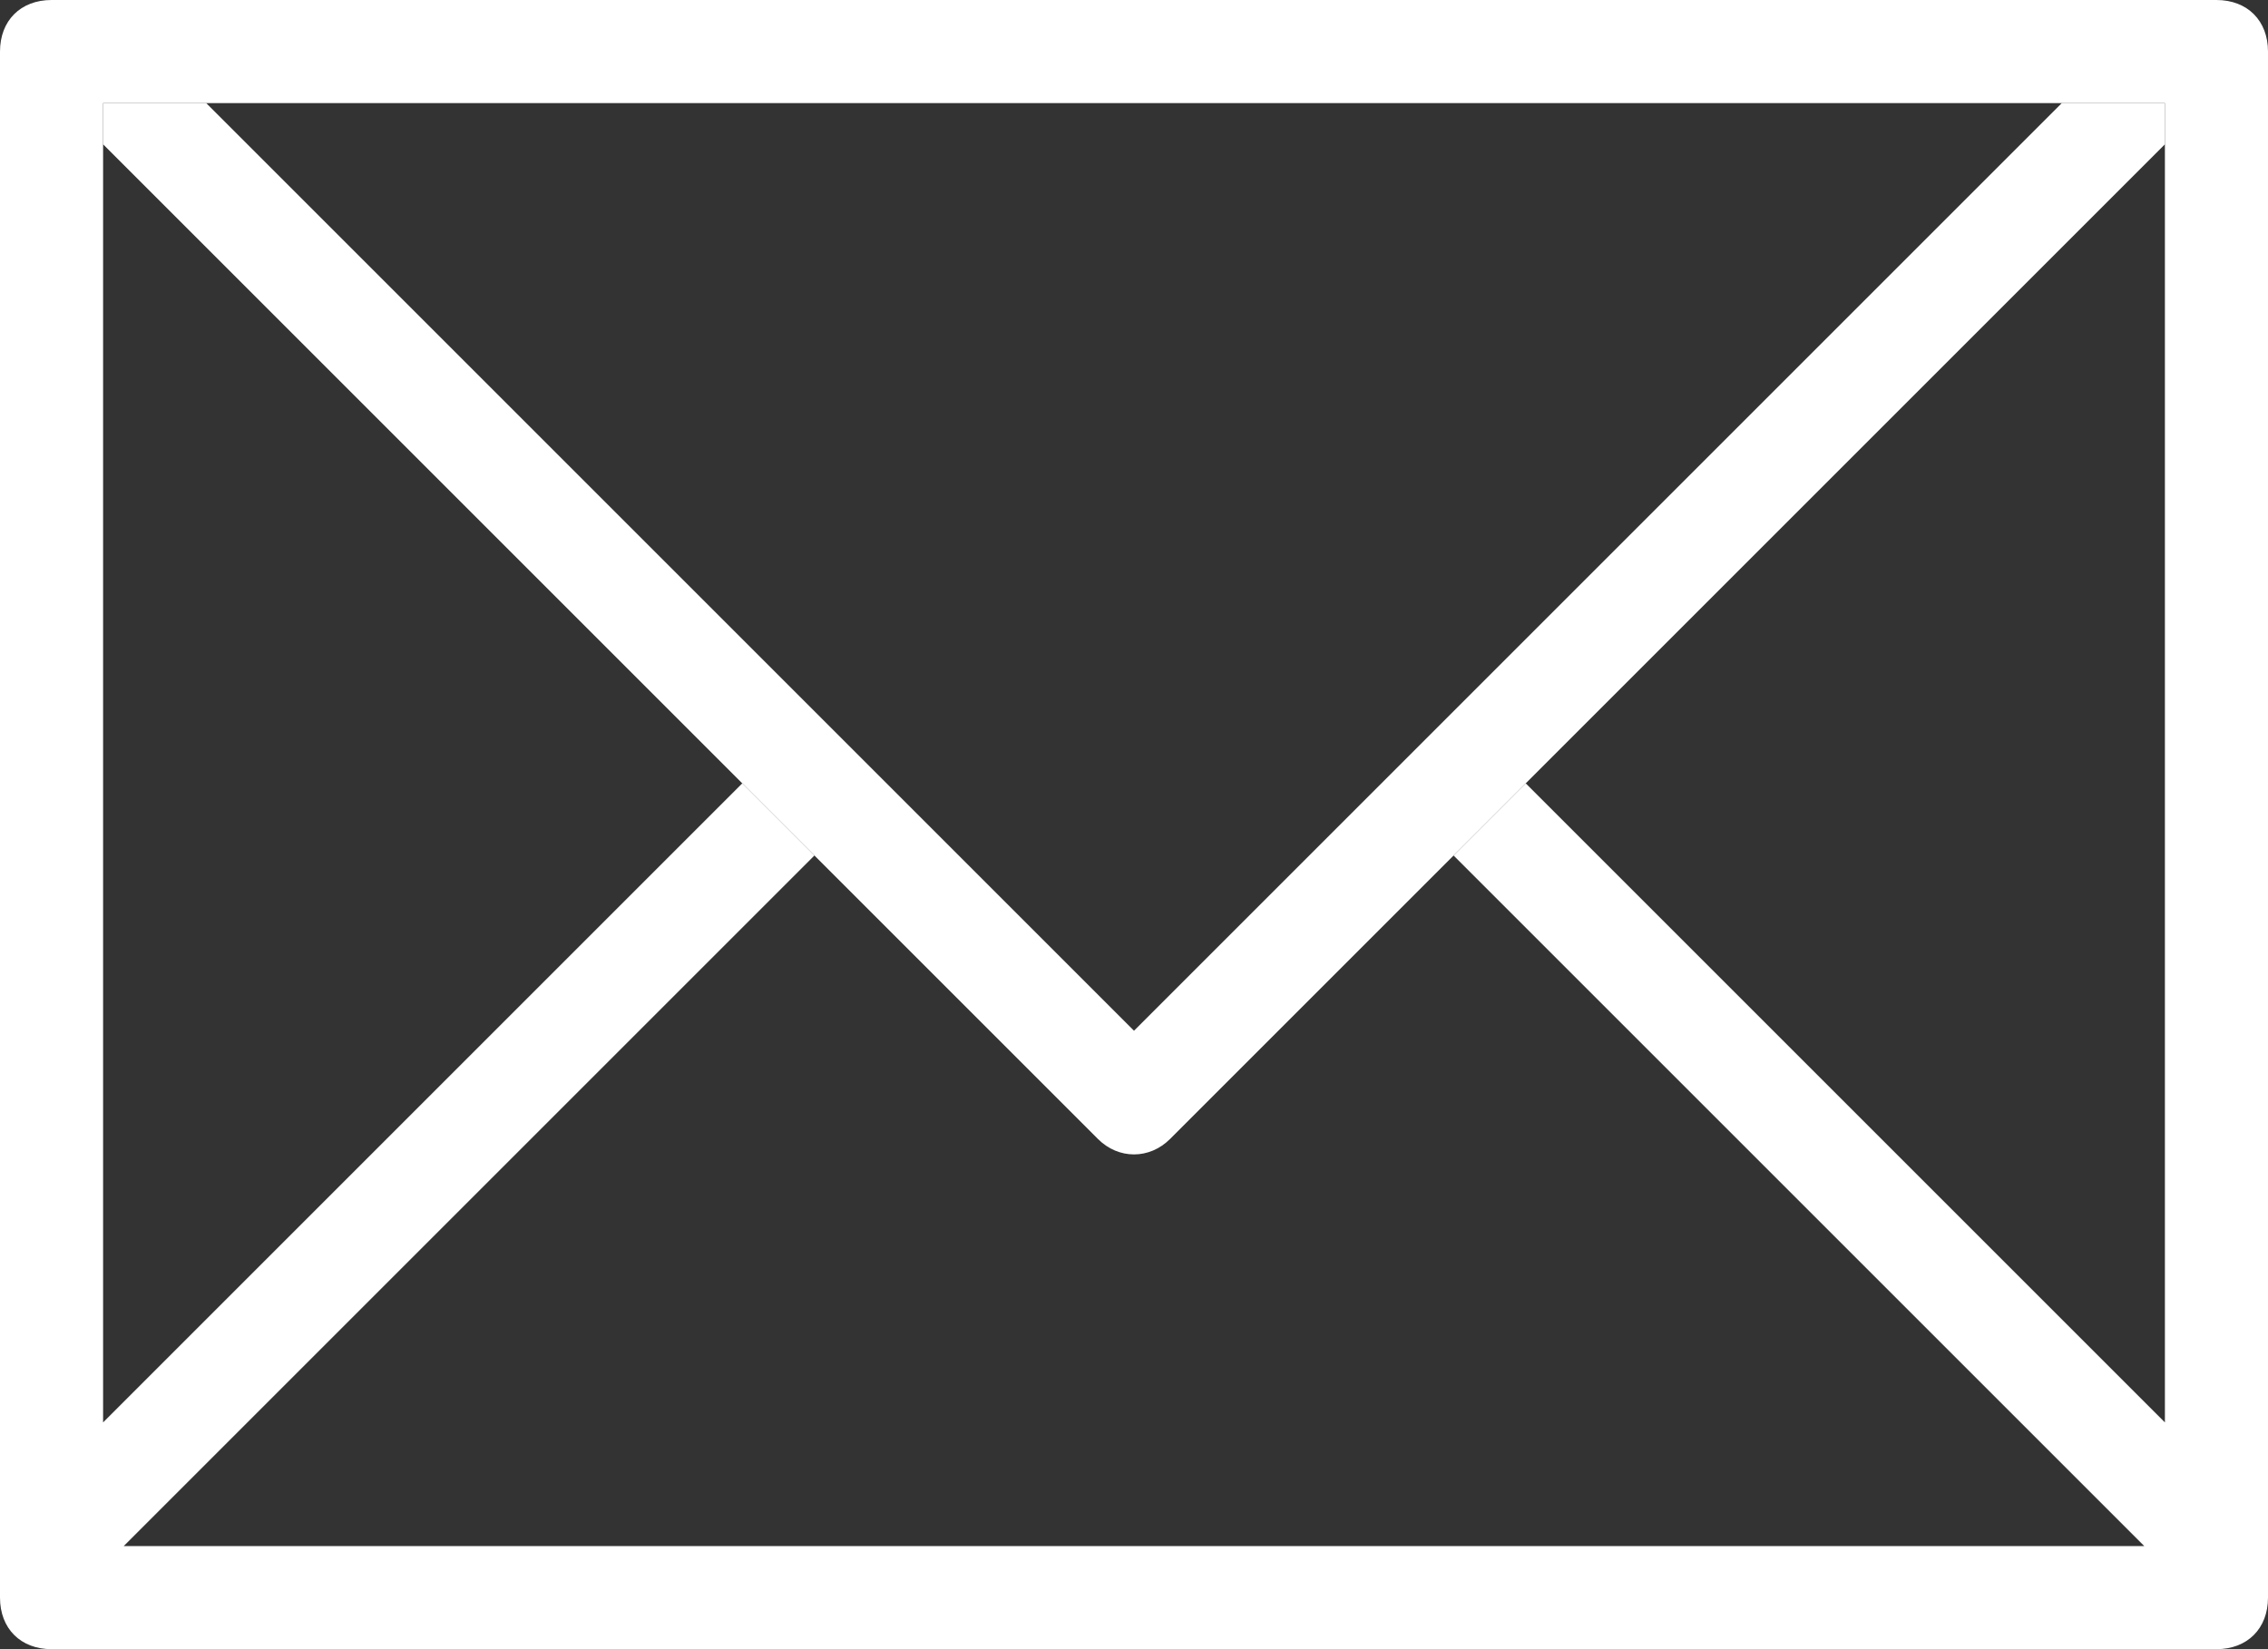
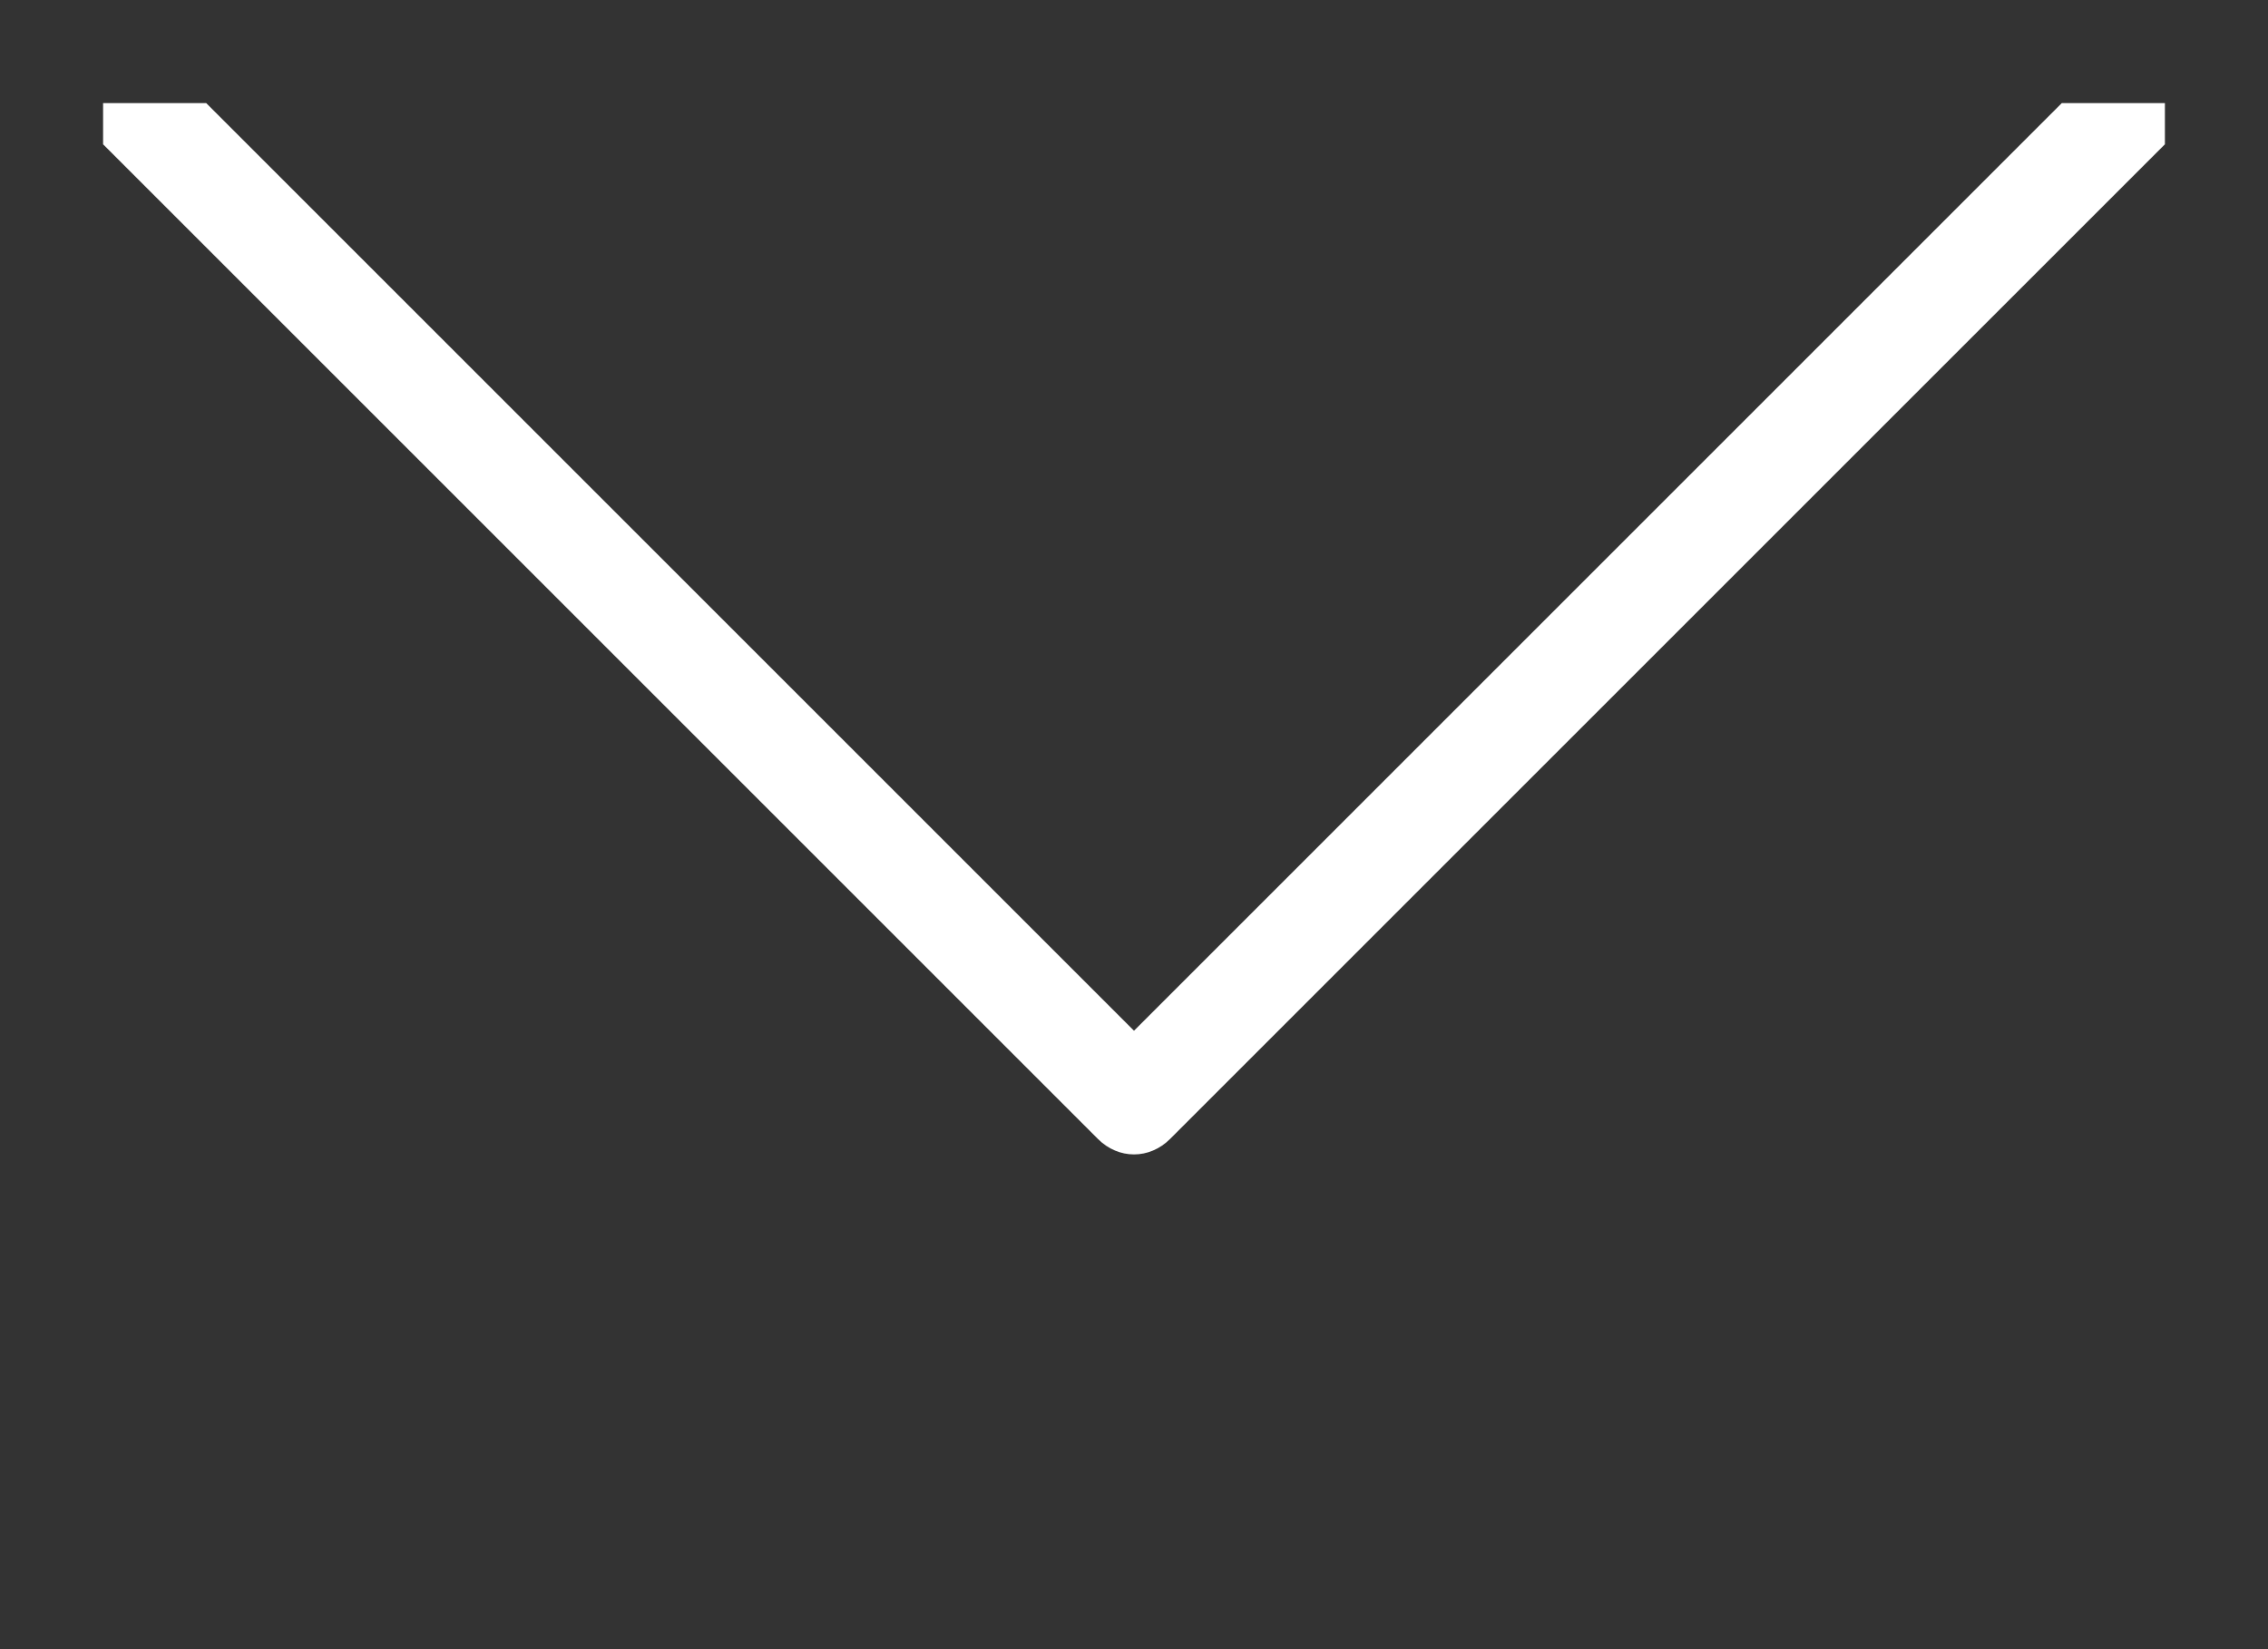
<svg xmlns="http://www.w3.org/2000/svg" version="1.1" id="レイヤー_1" x="0px" y="0px" viewBox="0 0 44 32" style="enable-background:new 0 0 44 32;" xml:space="preserve">
  <rect x="0" y="0" width="44" height="32" fill="#333333" stroke="none" />
  <style type="text/css">
	.st0{fill:#FFFFFF;}
</style>
  <g>
    <g>
      <g>
-         <path class="st0" d="M43,0H1C0.4,0,0,0.4,0,1v30c0,0.6,0.4,1,1,1h42c0.6,0,1-0.4,1-1V1C44,0.4,43.6,0,43,0z M42,27.6L29.6,15.2     l-1.4,1.4L41.6,30H2.4l13.4-13.4l-1.4-1.4L2,27.6V2h40V27.6z" />
-       </g>
+         </g>
    </g>
    <g>
      <g>
        <path class="st0" d="M40,2L22,20L4,2H2v0.8l19.3,19.3c0.4,0.4,1,0.4,1.4,0L42,2.8V2H40z" />
      </g>
    </g>
  </g>
</svg>